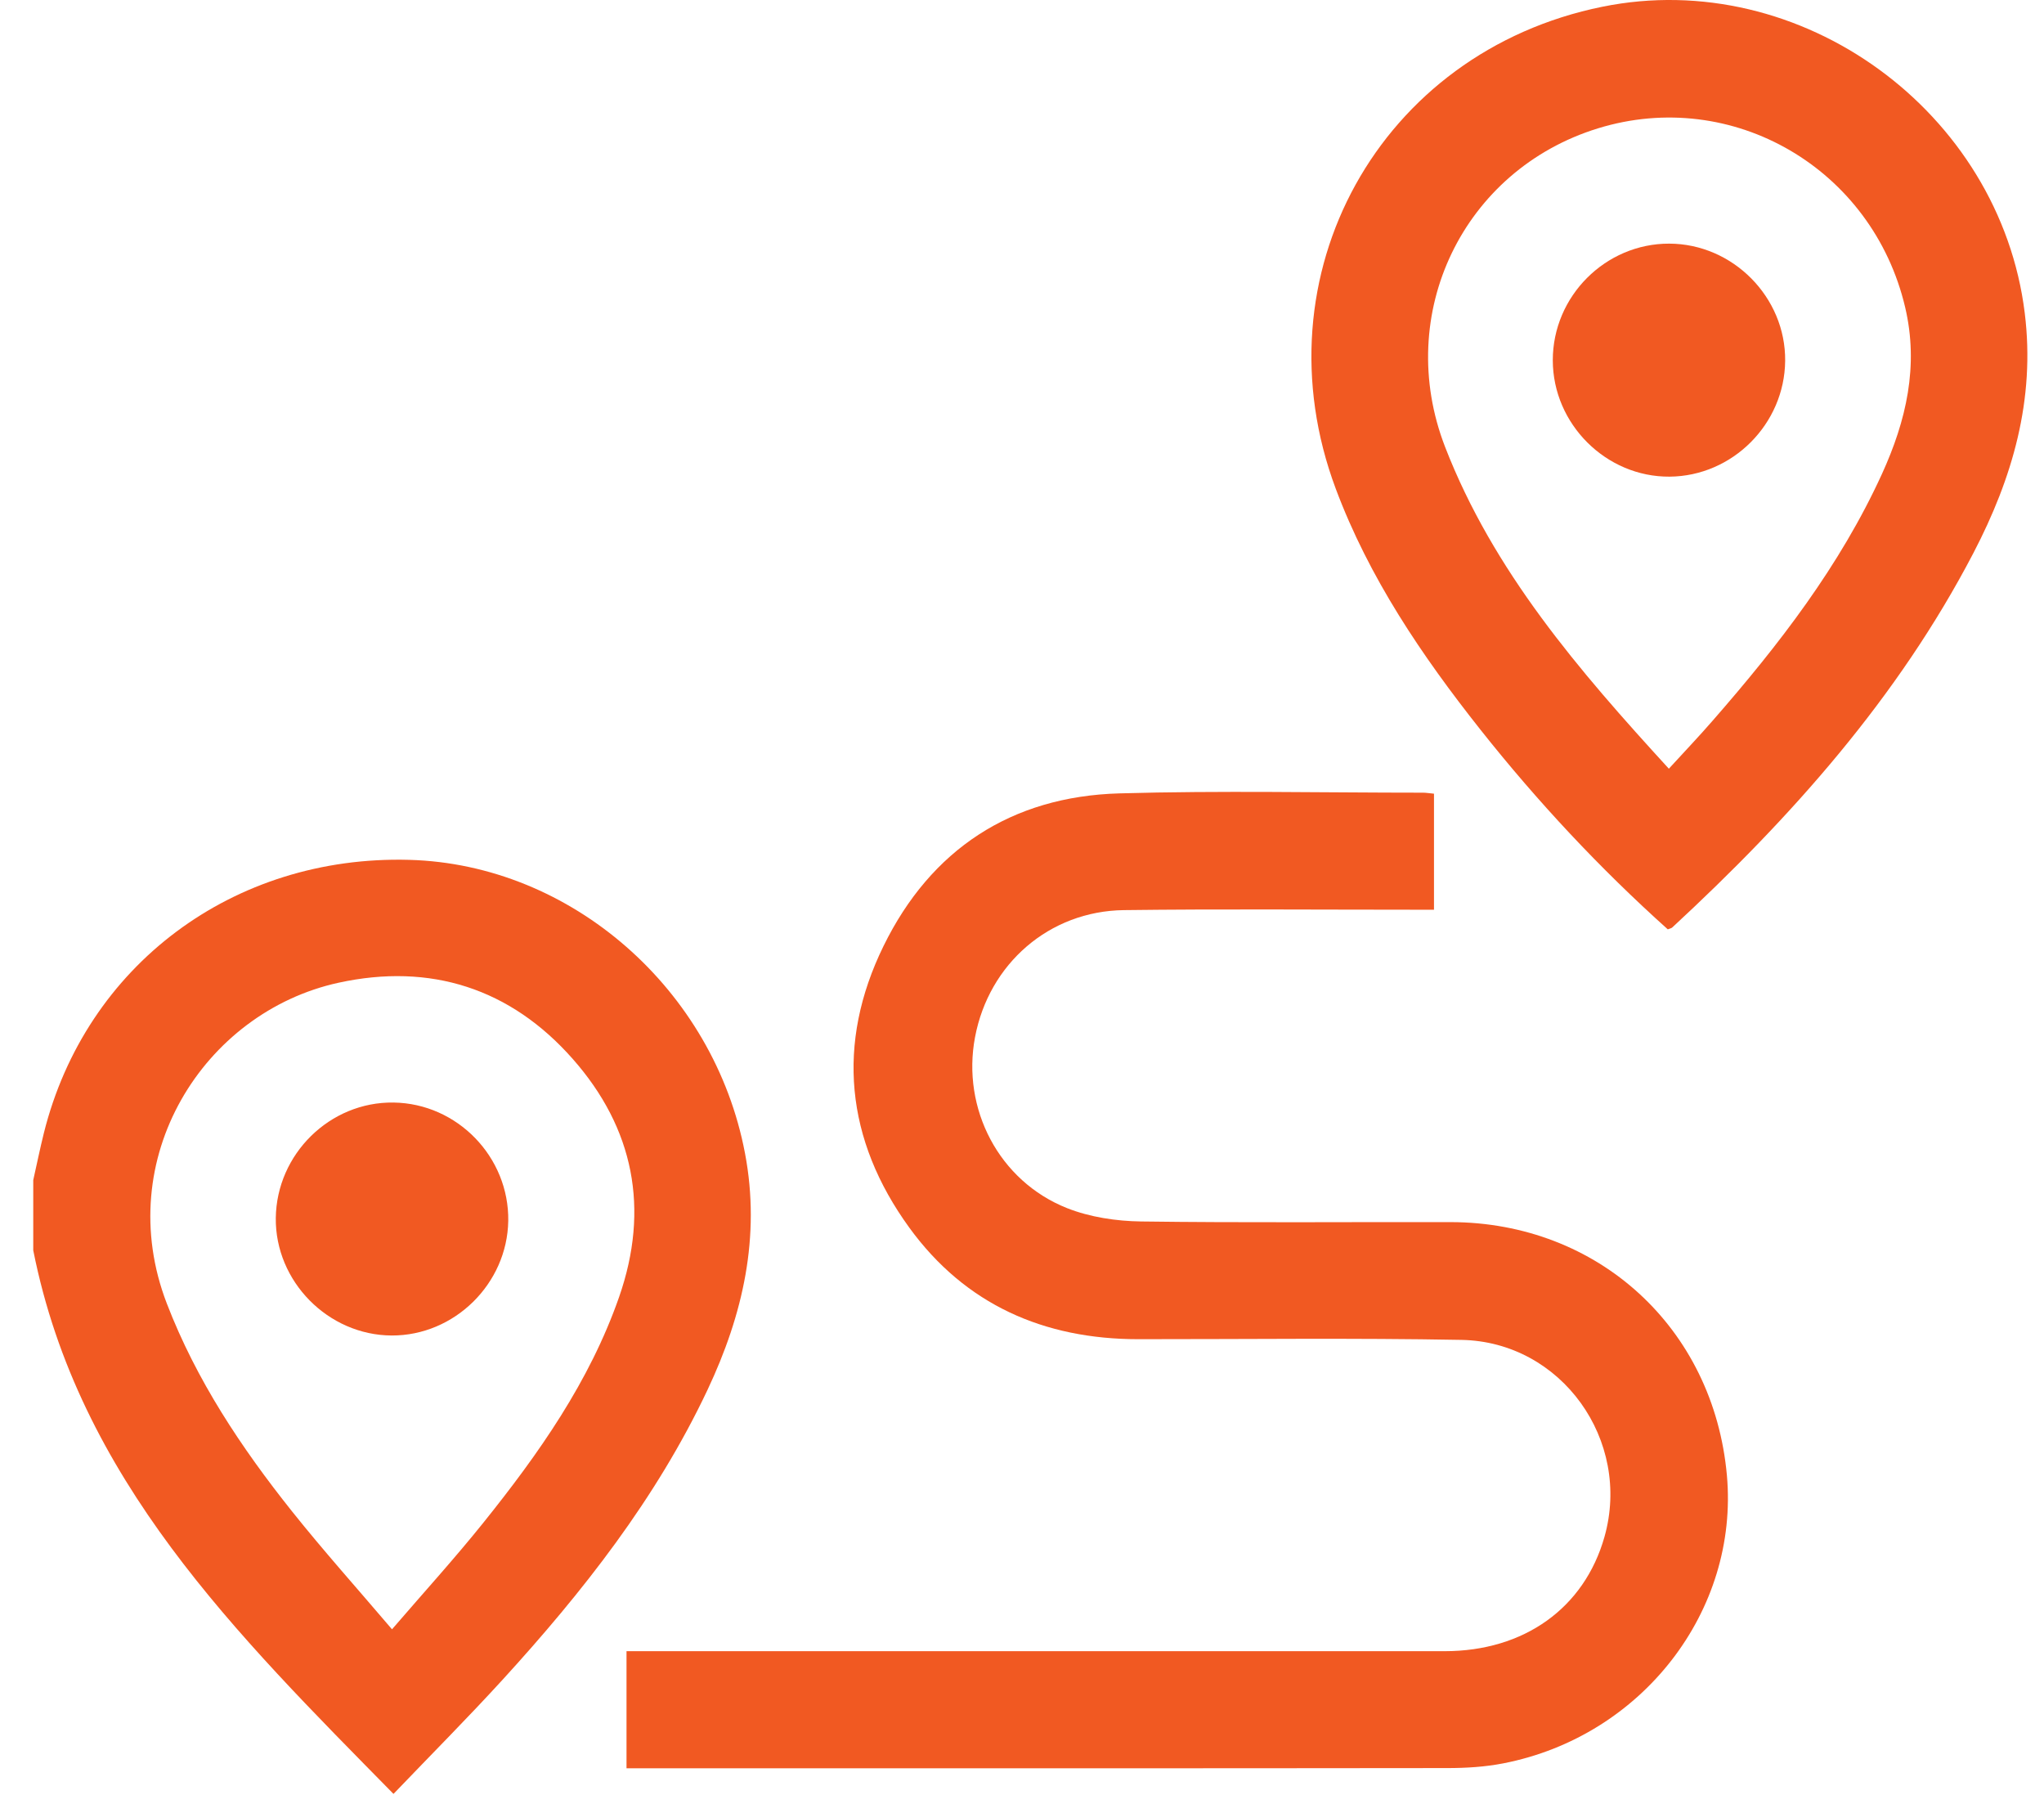
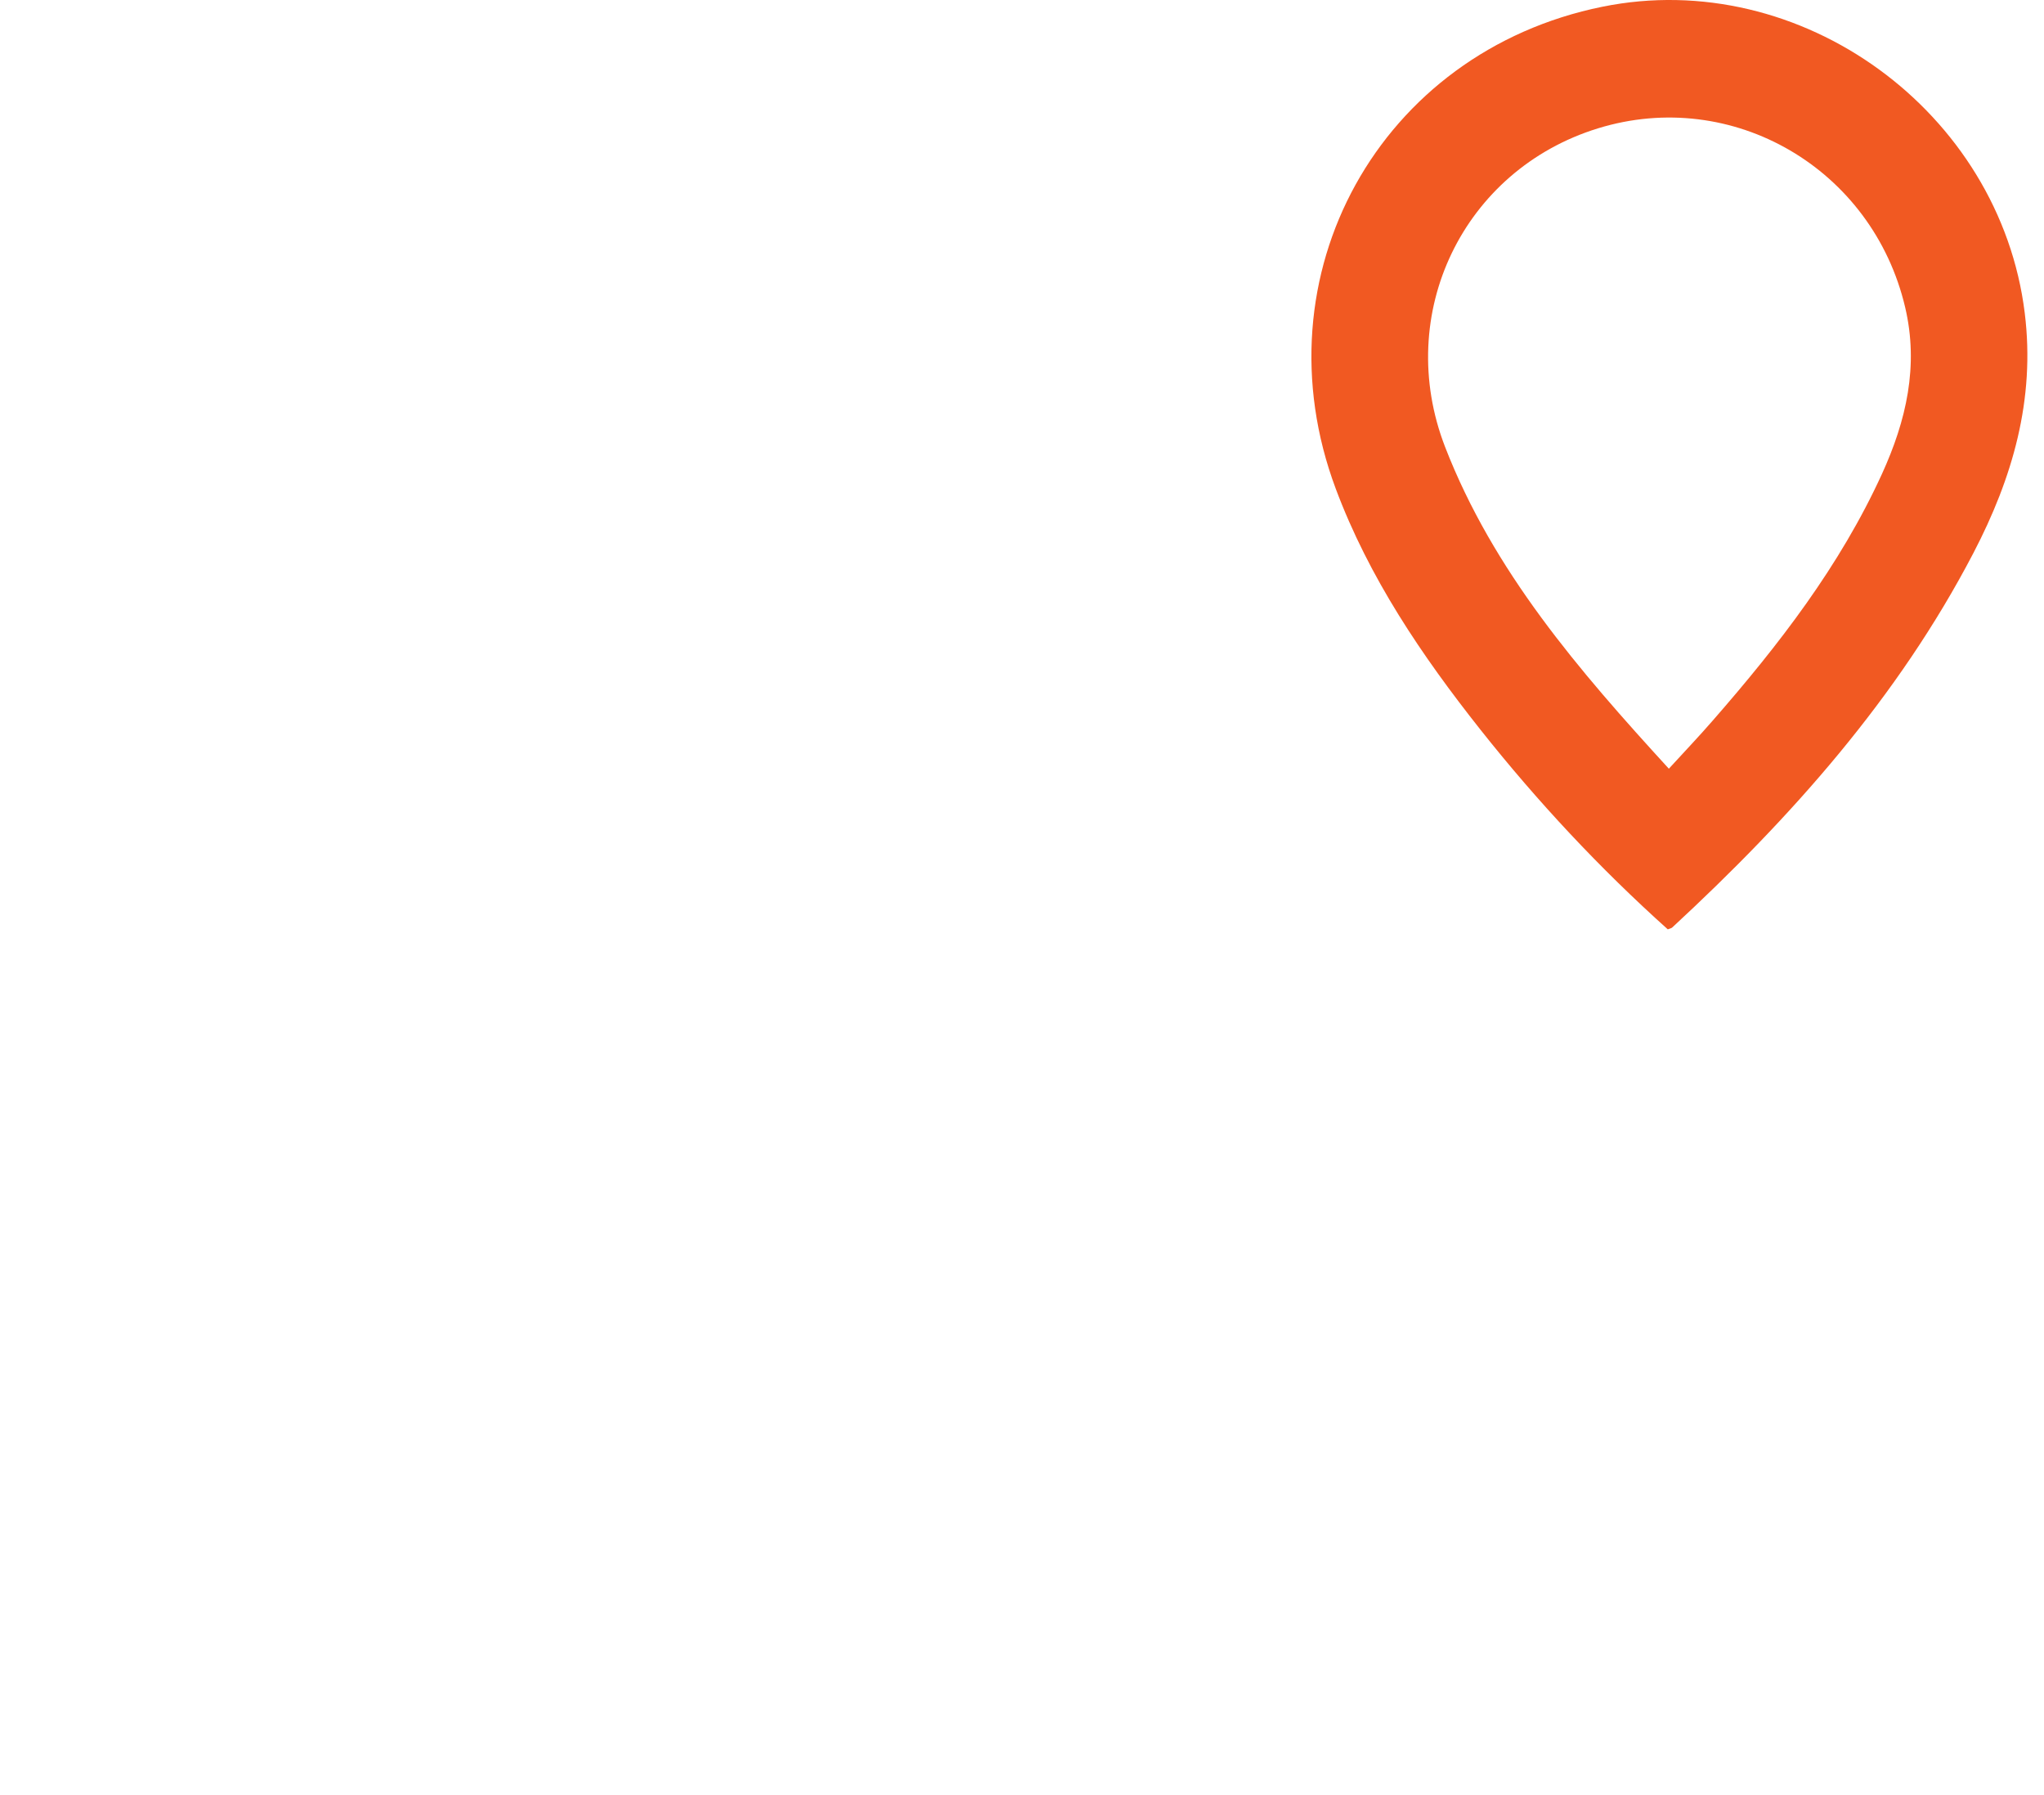
<svg xmlns="http://www.w3.org/2000/svg" width="41" height="36" viewBox="0 0 41 36" fill="none">
-   <path d="M0.667 23.666C0.738 23.352 0.802 23.036 0.88 22.722C1.72 19.359 4.681 17.147 8.21 17.244C11.455 17.333 14.321 19.837 14.944 23.13C15.261 24.801 14.903 26.366 14.192 27.873C13.162 30.055 11.69 31.925 10.077 33.691C9.383 34.45 8.658 35.178 7.893 35.976C4.732 32.76 1.581 29.669 0.667 25.075V23.666ZM7.863 32.675C8.509 31.926 9.121 31.252 9.69 30.544C10.803 29.158 11.825 27.71 12.418 26.012C13.035 24.244 12.715 22.626 11.488 21.236C10.239 19.819 8.632 19.307 6.792 19.708C4.083 20.299 2.229 23.239 3.346 26.141C3.939 27.681 4.839 29.032 5.857 30.309C6.488 31.1 7.165 31.855 7.863 32.675Z" fill="#F15922" />
-   <path d="M12.567 35.462V33.114H13.076C18.376 33.114 23.676 33.115 28.976 33.114C30.573 33.114 31.779 32.248 32.183 30.823C32.732 28.888 31.323 26.909 29.317 26.871C27.156 26.831 24.994 26.858 22.832 26.857C20.941 26.857 19.362 26.164 18.241 24.622C16.96 22.86 16.765 20.928 17.722 18.973C18.67 17.037 20.284 15.973 22.45 15.911C24.48 15.853 26.513 15.897 28.544 15.897C28.607 15.897 28.672 15.909 28.764 15.917V18.244C28.624 18.244 28.475 18.244 28.326 18.244C26.399 18.244 24.472 18.228 22.545 18.252C21.047 18.271 19.837 19.327 19.558 20.799C19.286 22.235 20.038 23.687 21.405 24.229C21.863 24.41 22.39 24.489 22.887 24.496C24.957 24.524 27.028 24.505 29.098 24.509C32.058 24.513 34.371 26.632 34.639 29.583C34.885 32.303 32.941 34.82 30.156 35.363C29.789 35.435 29.406 35.458 29.031 35.458C23.692 35.465 18.353 35.462 13.014 35.462H12.567Z" fill="#F15922" />
  <path d="M33.453 18.637C32.09 17.415 30.839 16.076 29.697 14.635C28.521 13.15 27.462 11.589 26.793 9.8C25.192 5.52 27.674 1.041 32.142 0.135C36.127 -0.673 40.117 2.239 40.614 6.279C40.828 8.016 40.367 9.588 39.585 11.089C38.071 13.994 35.927 16.396 33.542 18.601C33.524 18.617 33.496 18.621 33.452 18.638L33.453 18.637ZM33.475 15.416C33.797 15.064 34.084 14.764 34.356 14.45C35.68 12.935 36.906 11.351 37.75 9.504C38.236 8.438 38.492 7.34 38.215 6.163C37.561 3.382 34.754 1.742 32.053 2.574C29.353 3.406 27.952 6.292 28.987 8.964C29.954 11.457 31.665 13.439 33.475 15.416Z" fill="#F15922" />
-   <path d="M10.195 24.483C10.175 25.746 9.114 26.788 7.856 26.783C6.582 26.777 5.518 25.698 5.532 24.427C5.548 23.143 6.618 22.093 7.893 22.111C9.173 22.128 10.214 23.203 10.195 24.485V24.483Z" fill="#F15922" />
-   <path d="M31.147 7.225C31.146 5.942 32.203 4.883 33.482 4.886C34.76 4.889 35.821 5.962 35.808 7.237C35.796 8.503 34.752 9.549 33.49 9.559C32.216 9.568 31.148 8.504 31.147 7.225Z" fill="#F15922" />
</svg>